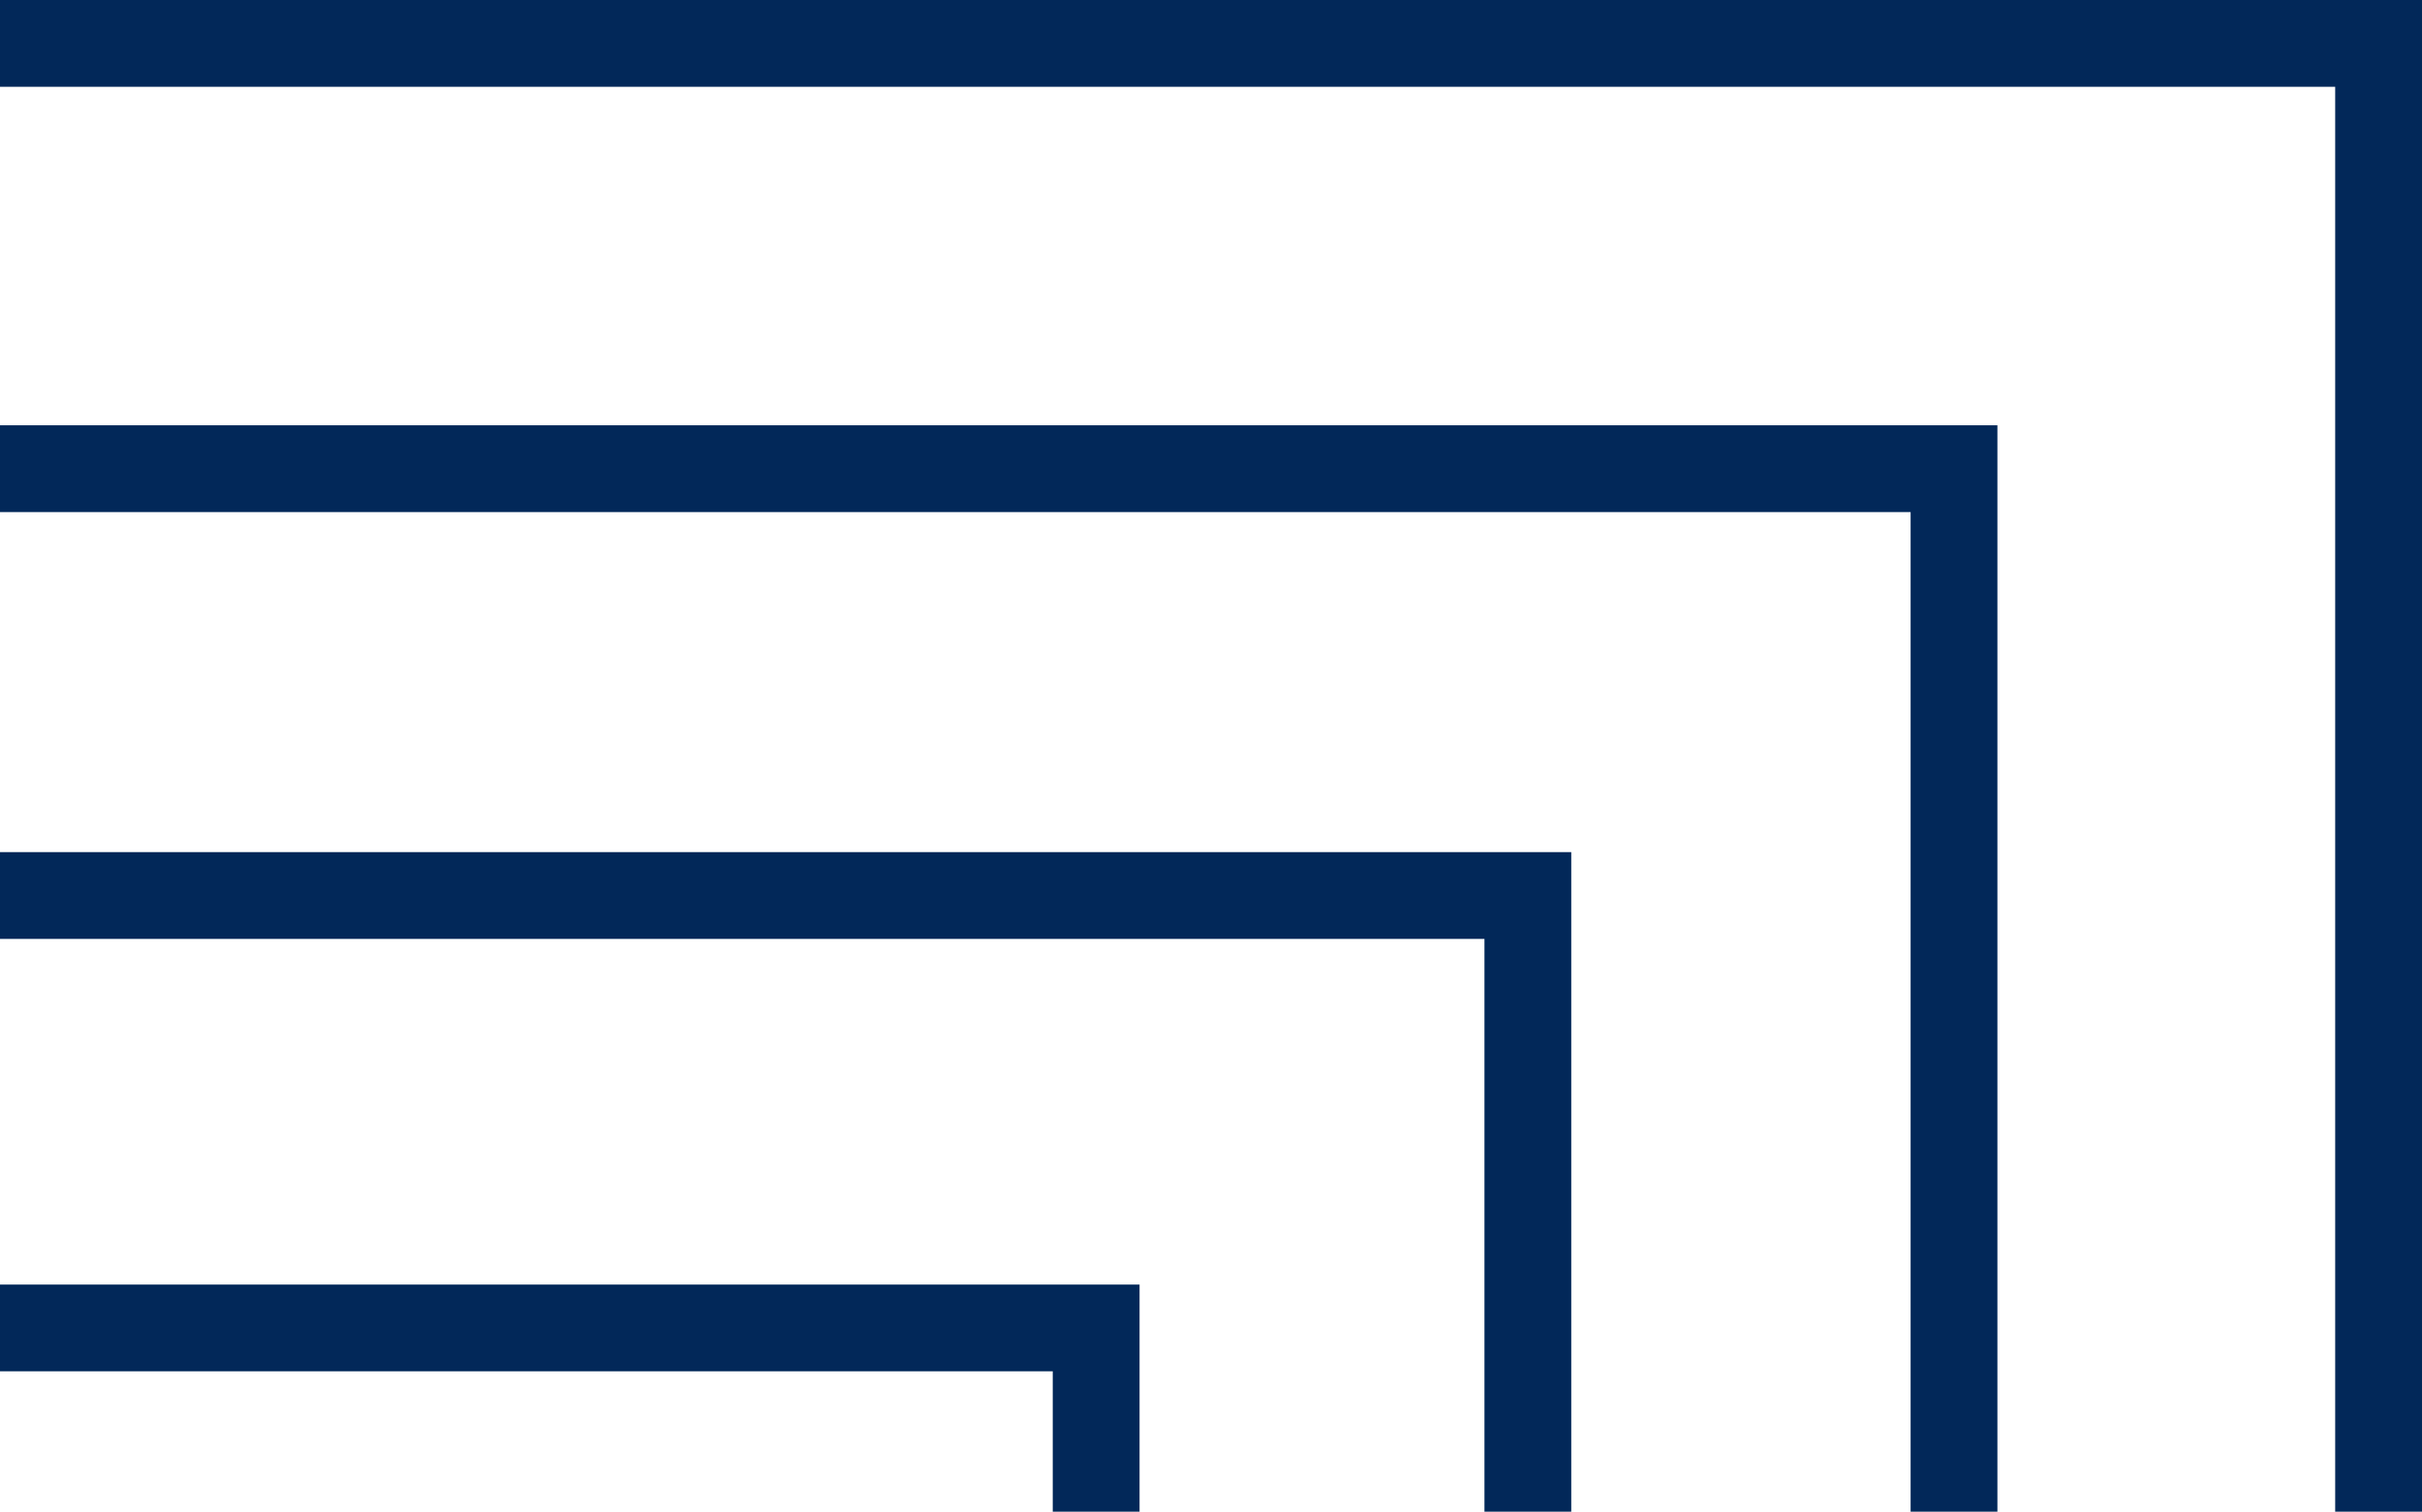
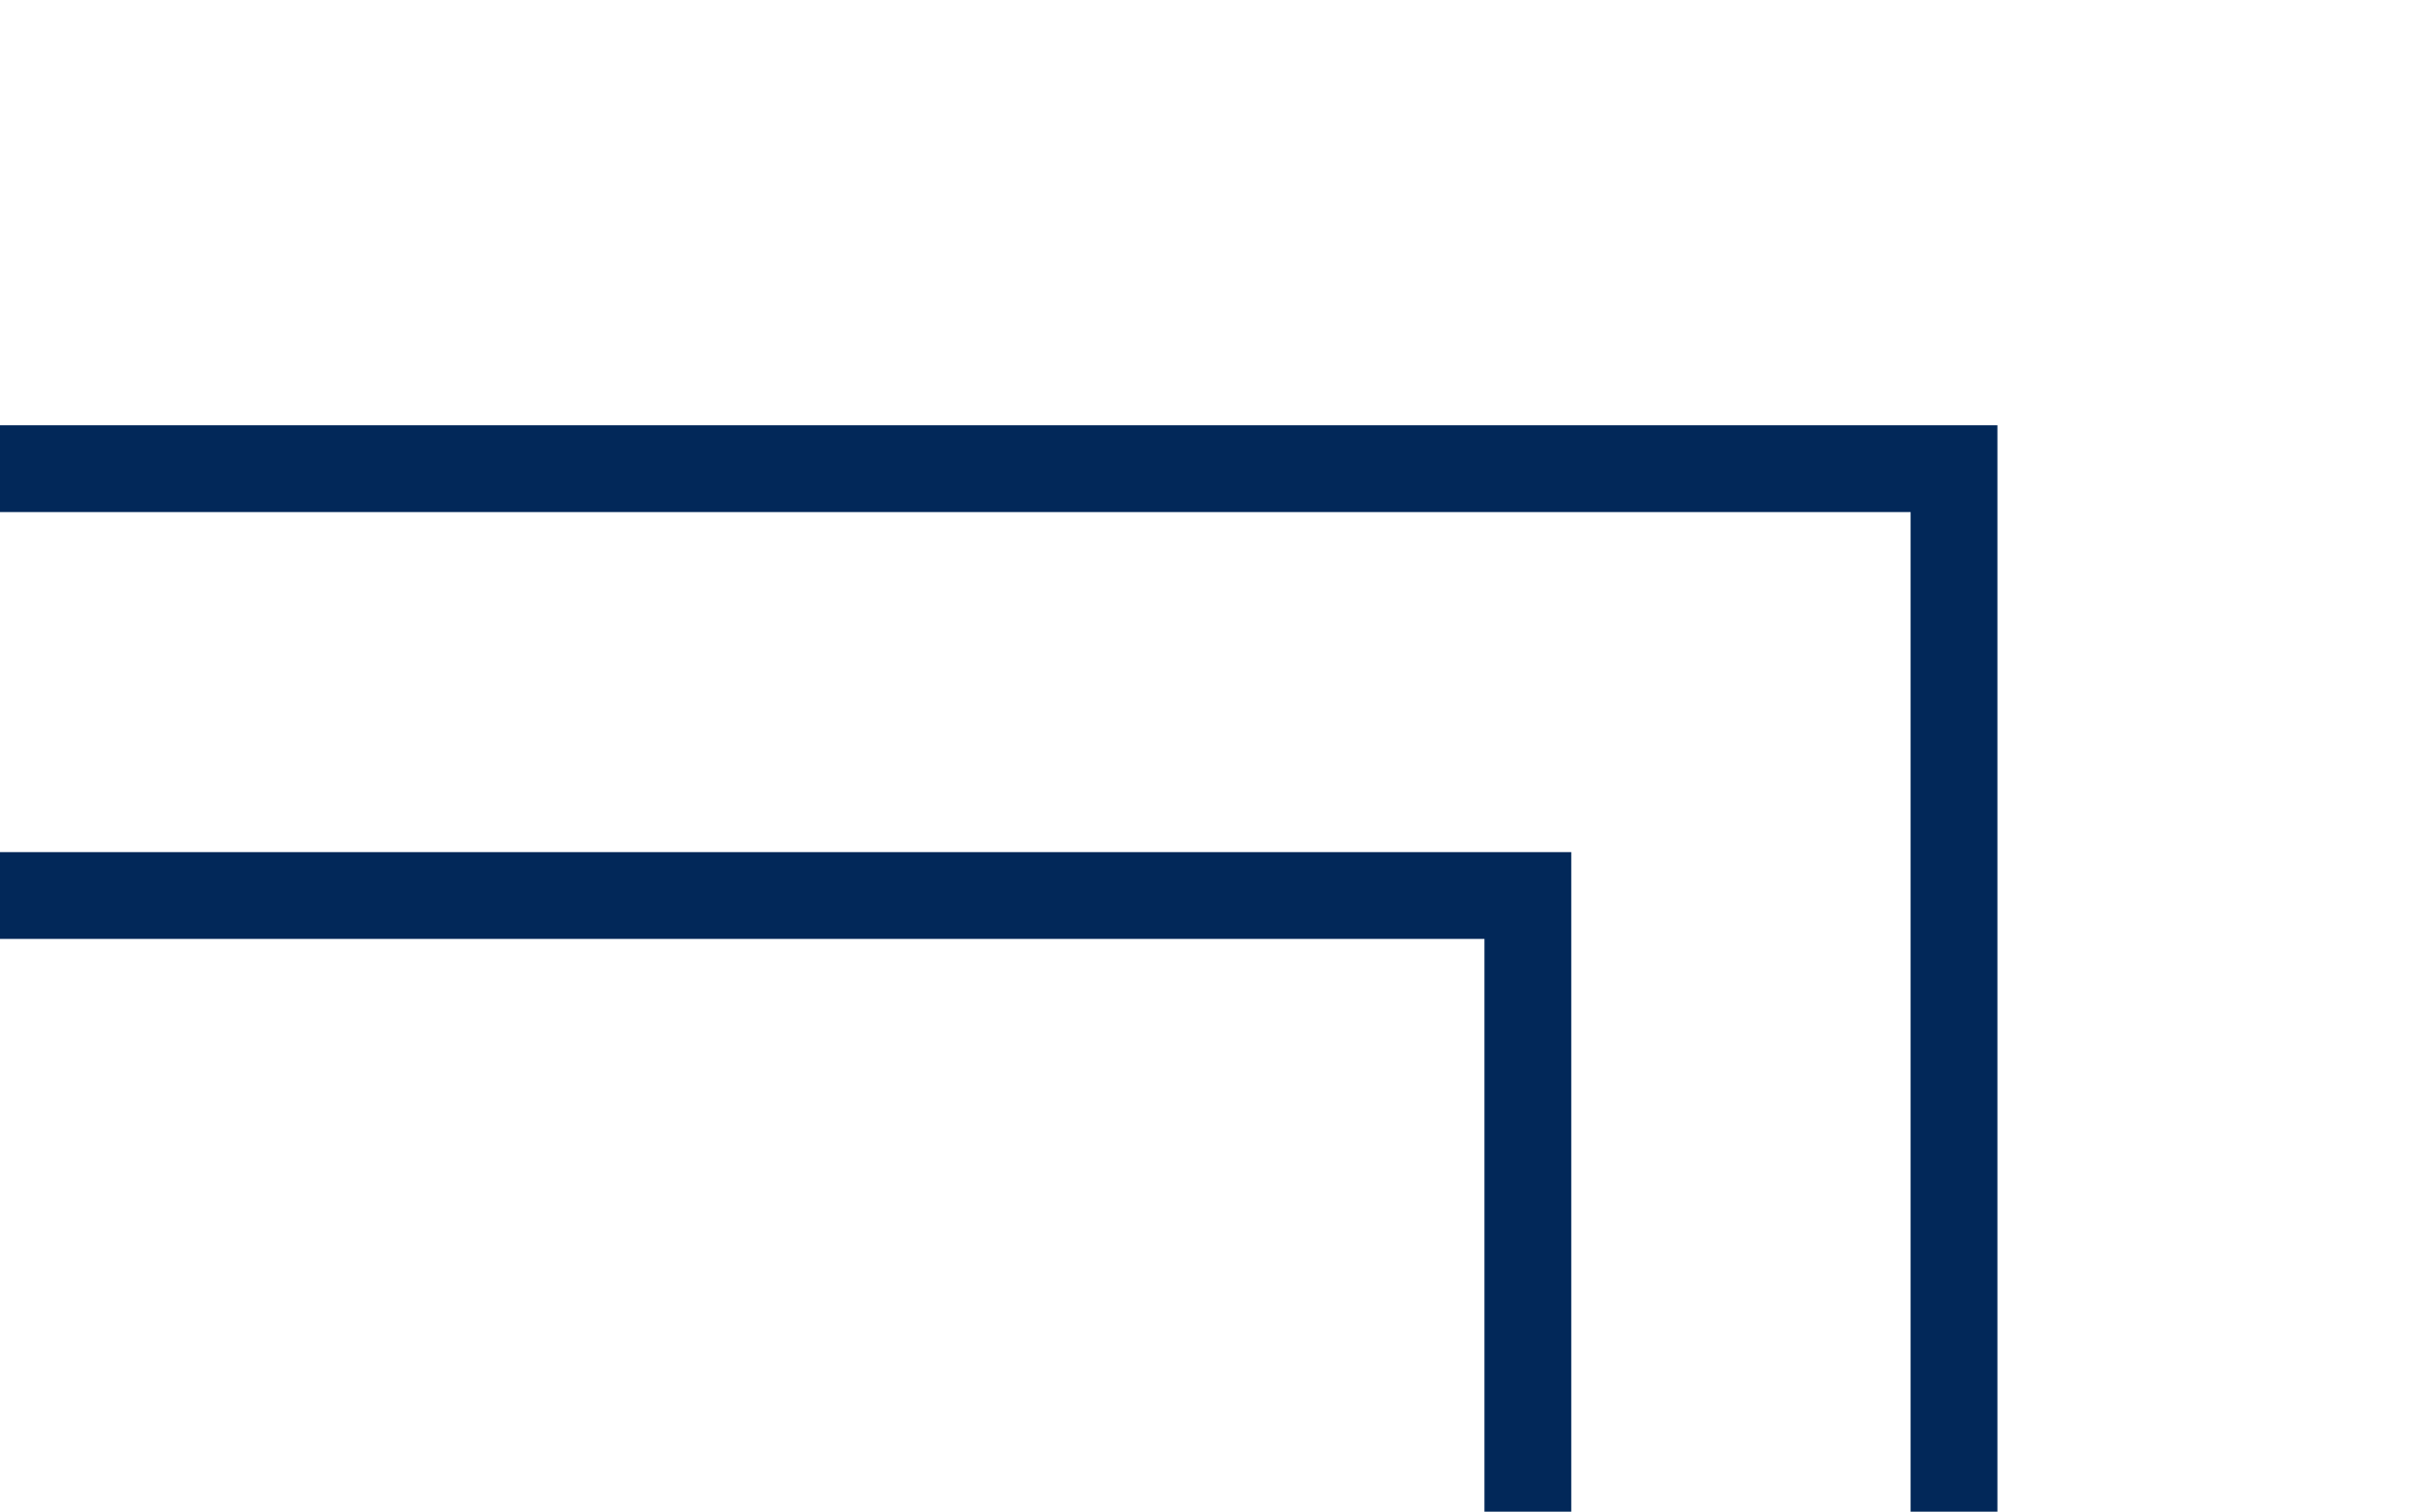
<svg xmlns="http://www.w3.org/2000/svg" width="173" height="108" viewBox="0 0 173 108" fill="none">
  <g clip-path="url(#clip0_1030_99525)">
-     <path d="M173 8.32257e-06L173 173.31L166.799 173.31L166.799 6.201L-7.30458e-06 6.201L-7.57562e-06 1.58846e-05L173 8.32257e-06Z" fill="#022859" />
    <path d="M142.672 30.384L142.672 173.31L136.472 173.31L136.472 36.584L-5.97647e-06 36.584L-6.24752e-06 30.384L142.672 30.384Z" fill="#022859" />
    <path d="M112.233 60.879L112.233 173.31L106.032 173.31L106.032 67.079L-4.64349e-06 67.079L-4.91453e-06 60.879L112.233 60.879Z" fill="#022859" />
-     <path d="M81.397 91.771L81.397 173.31L75.196 173.31L75.196 97.971L-3.29316e-06 97.971L-3.5642e-06 91.771L81.397 91.771Z" fill="#022859" />
  </g>
  <defs>
    <clipPath id="clip0_1030_99525">
      <rect width="108" height="173" fill="white" transform="translate(0 108) rotate(-90)" />
    </clipPath>
  </defs>
</svg>